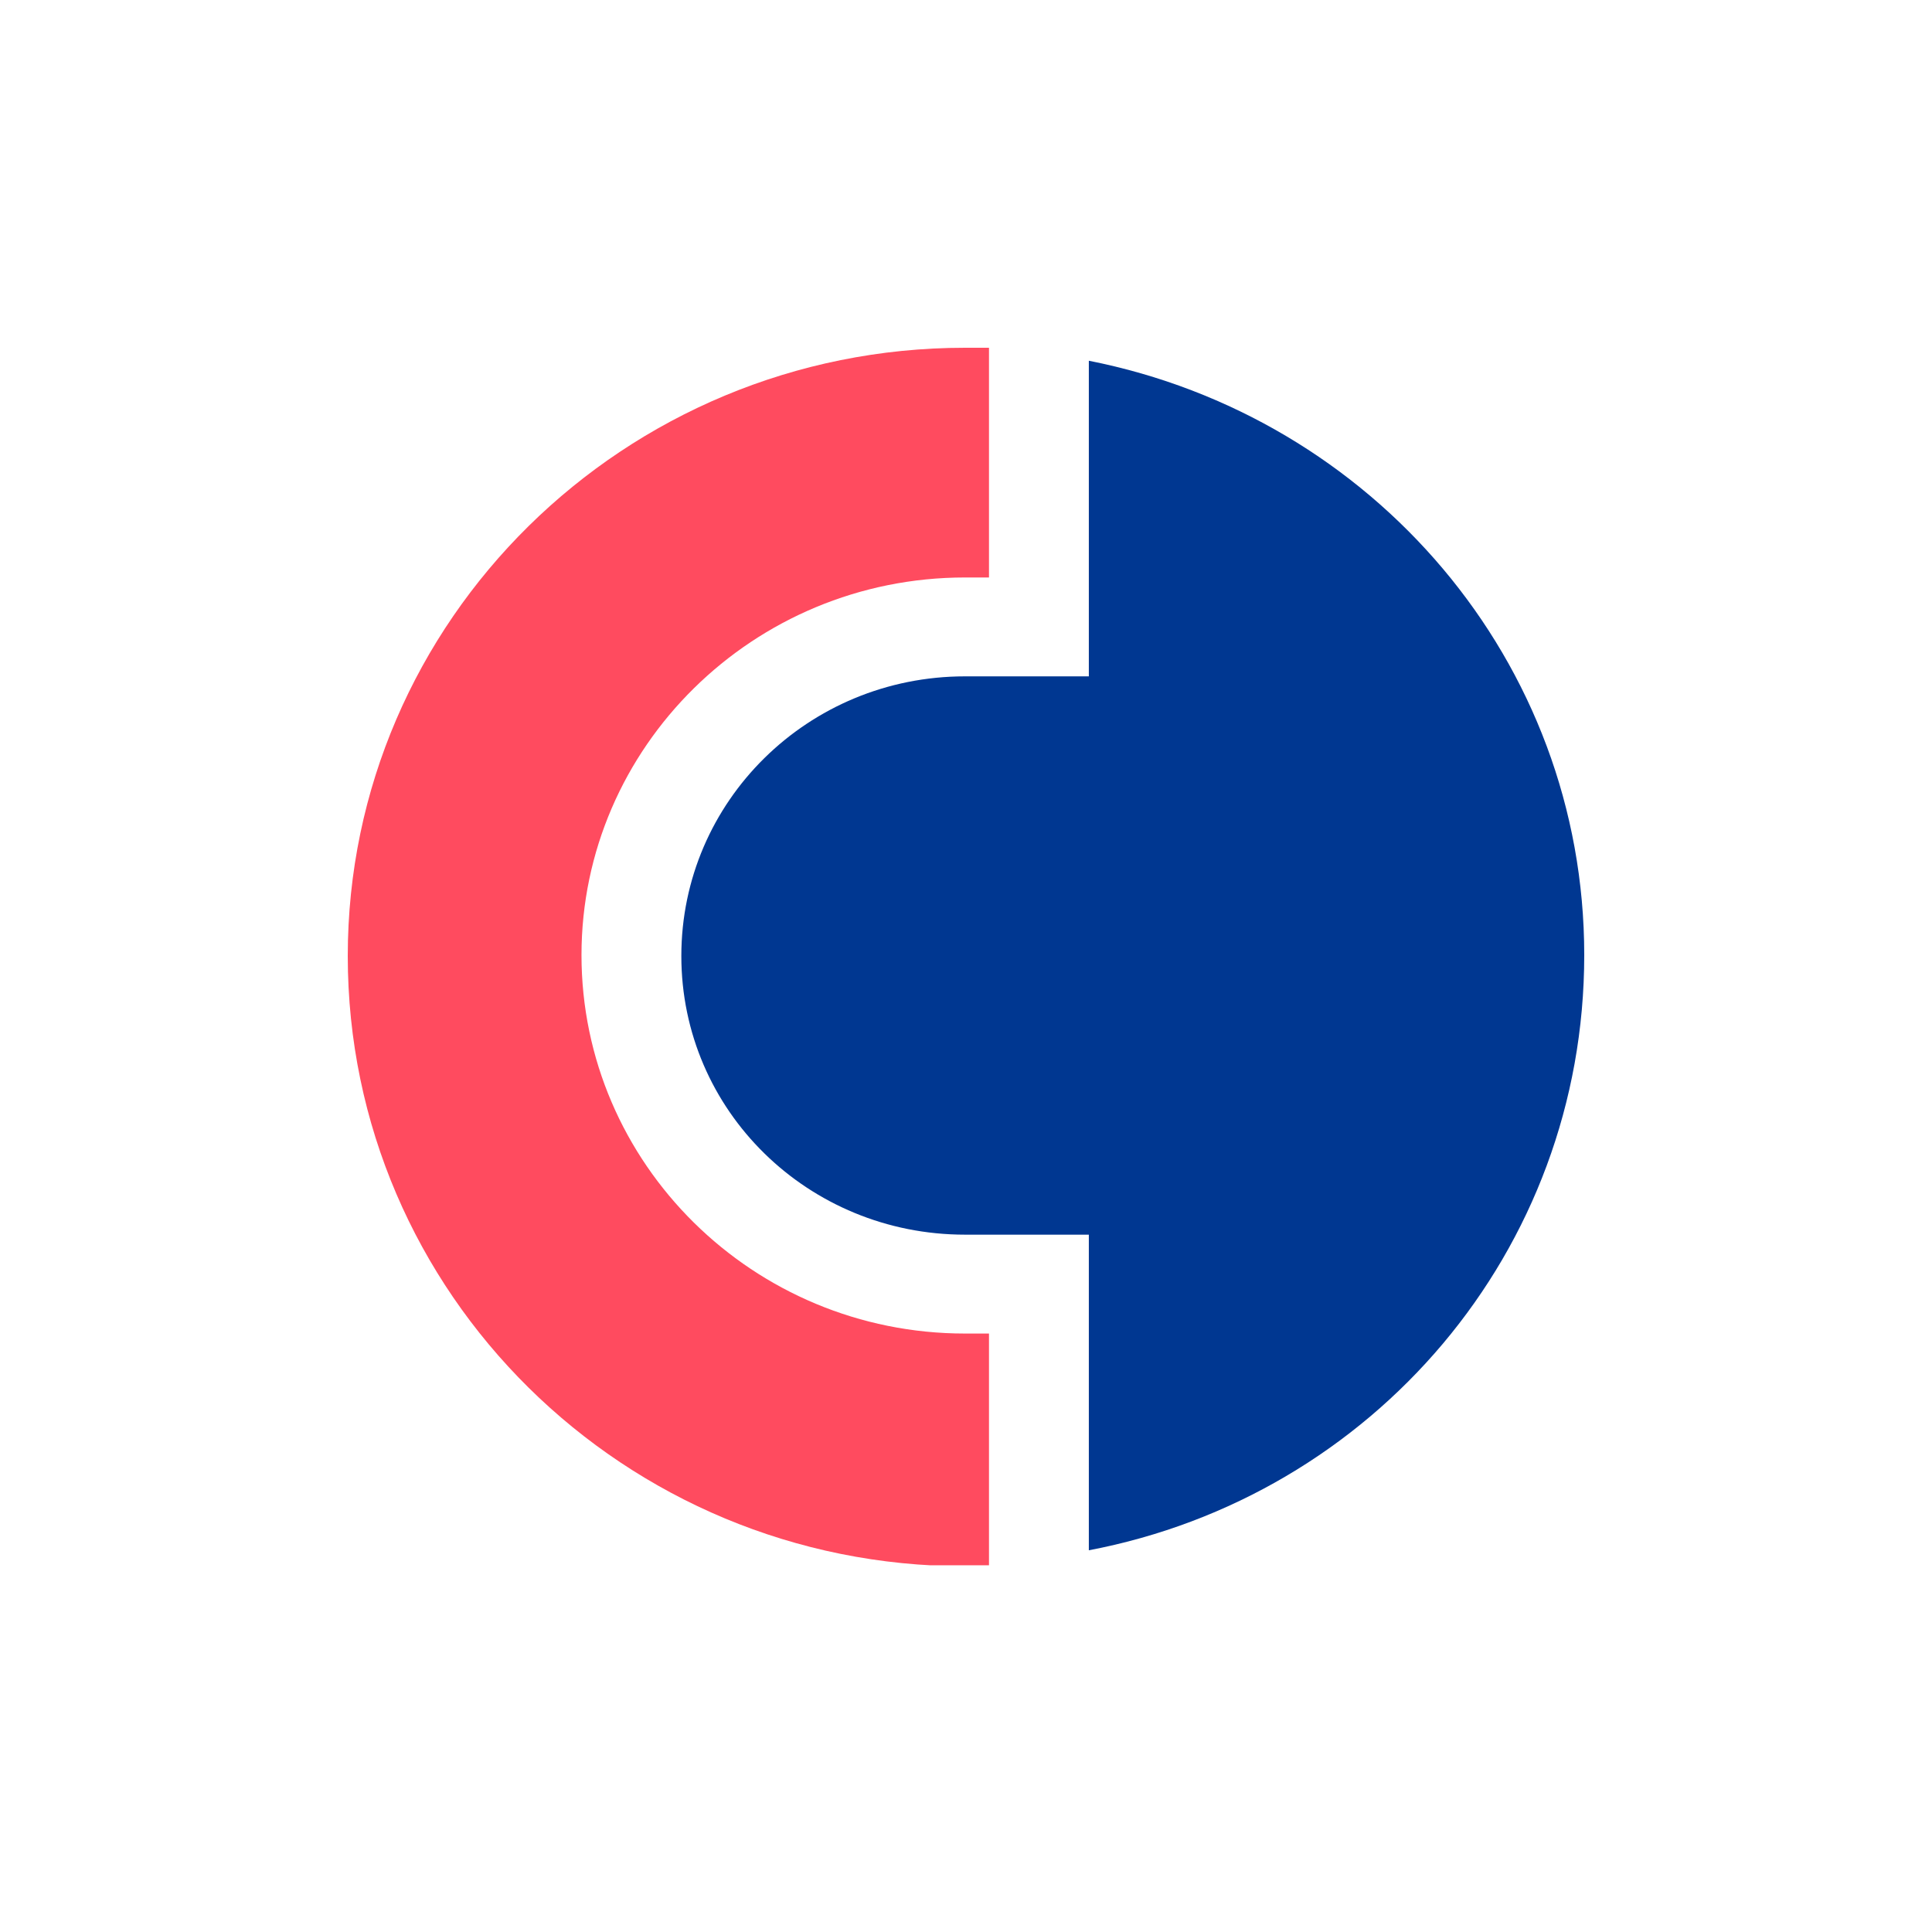
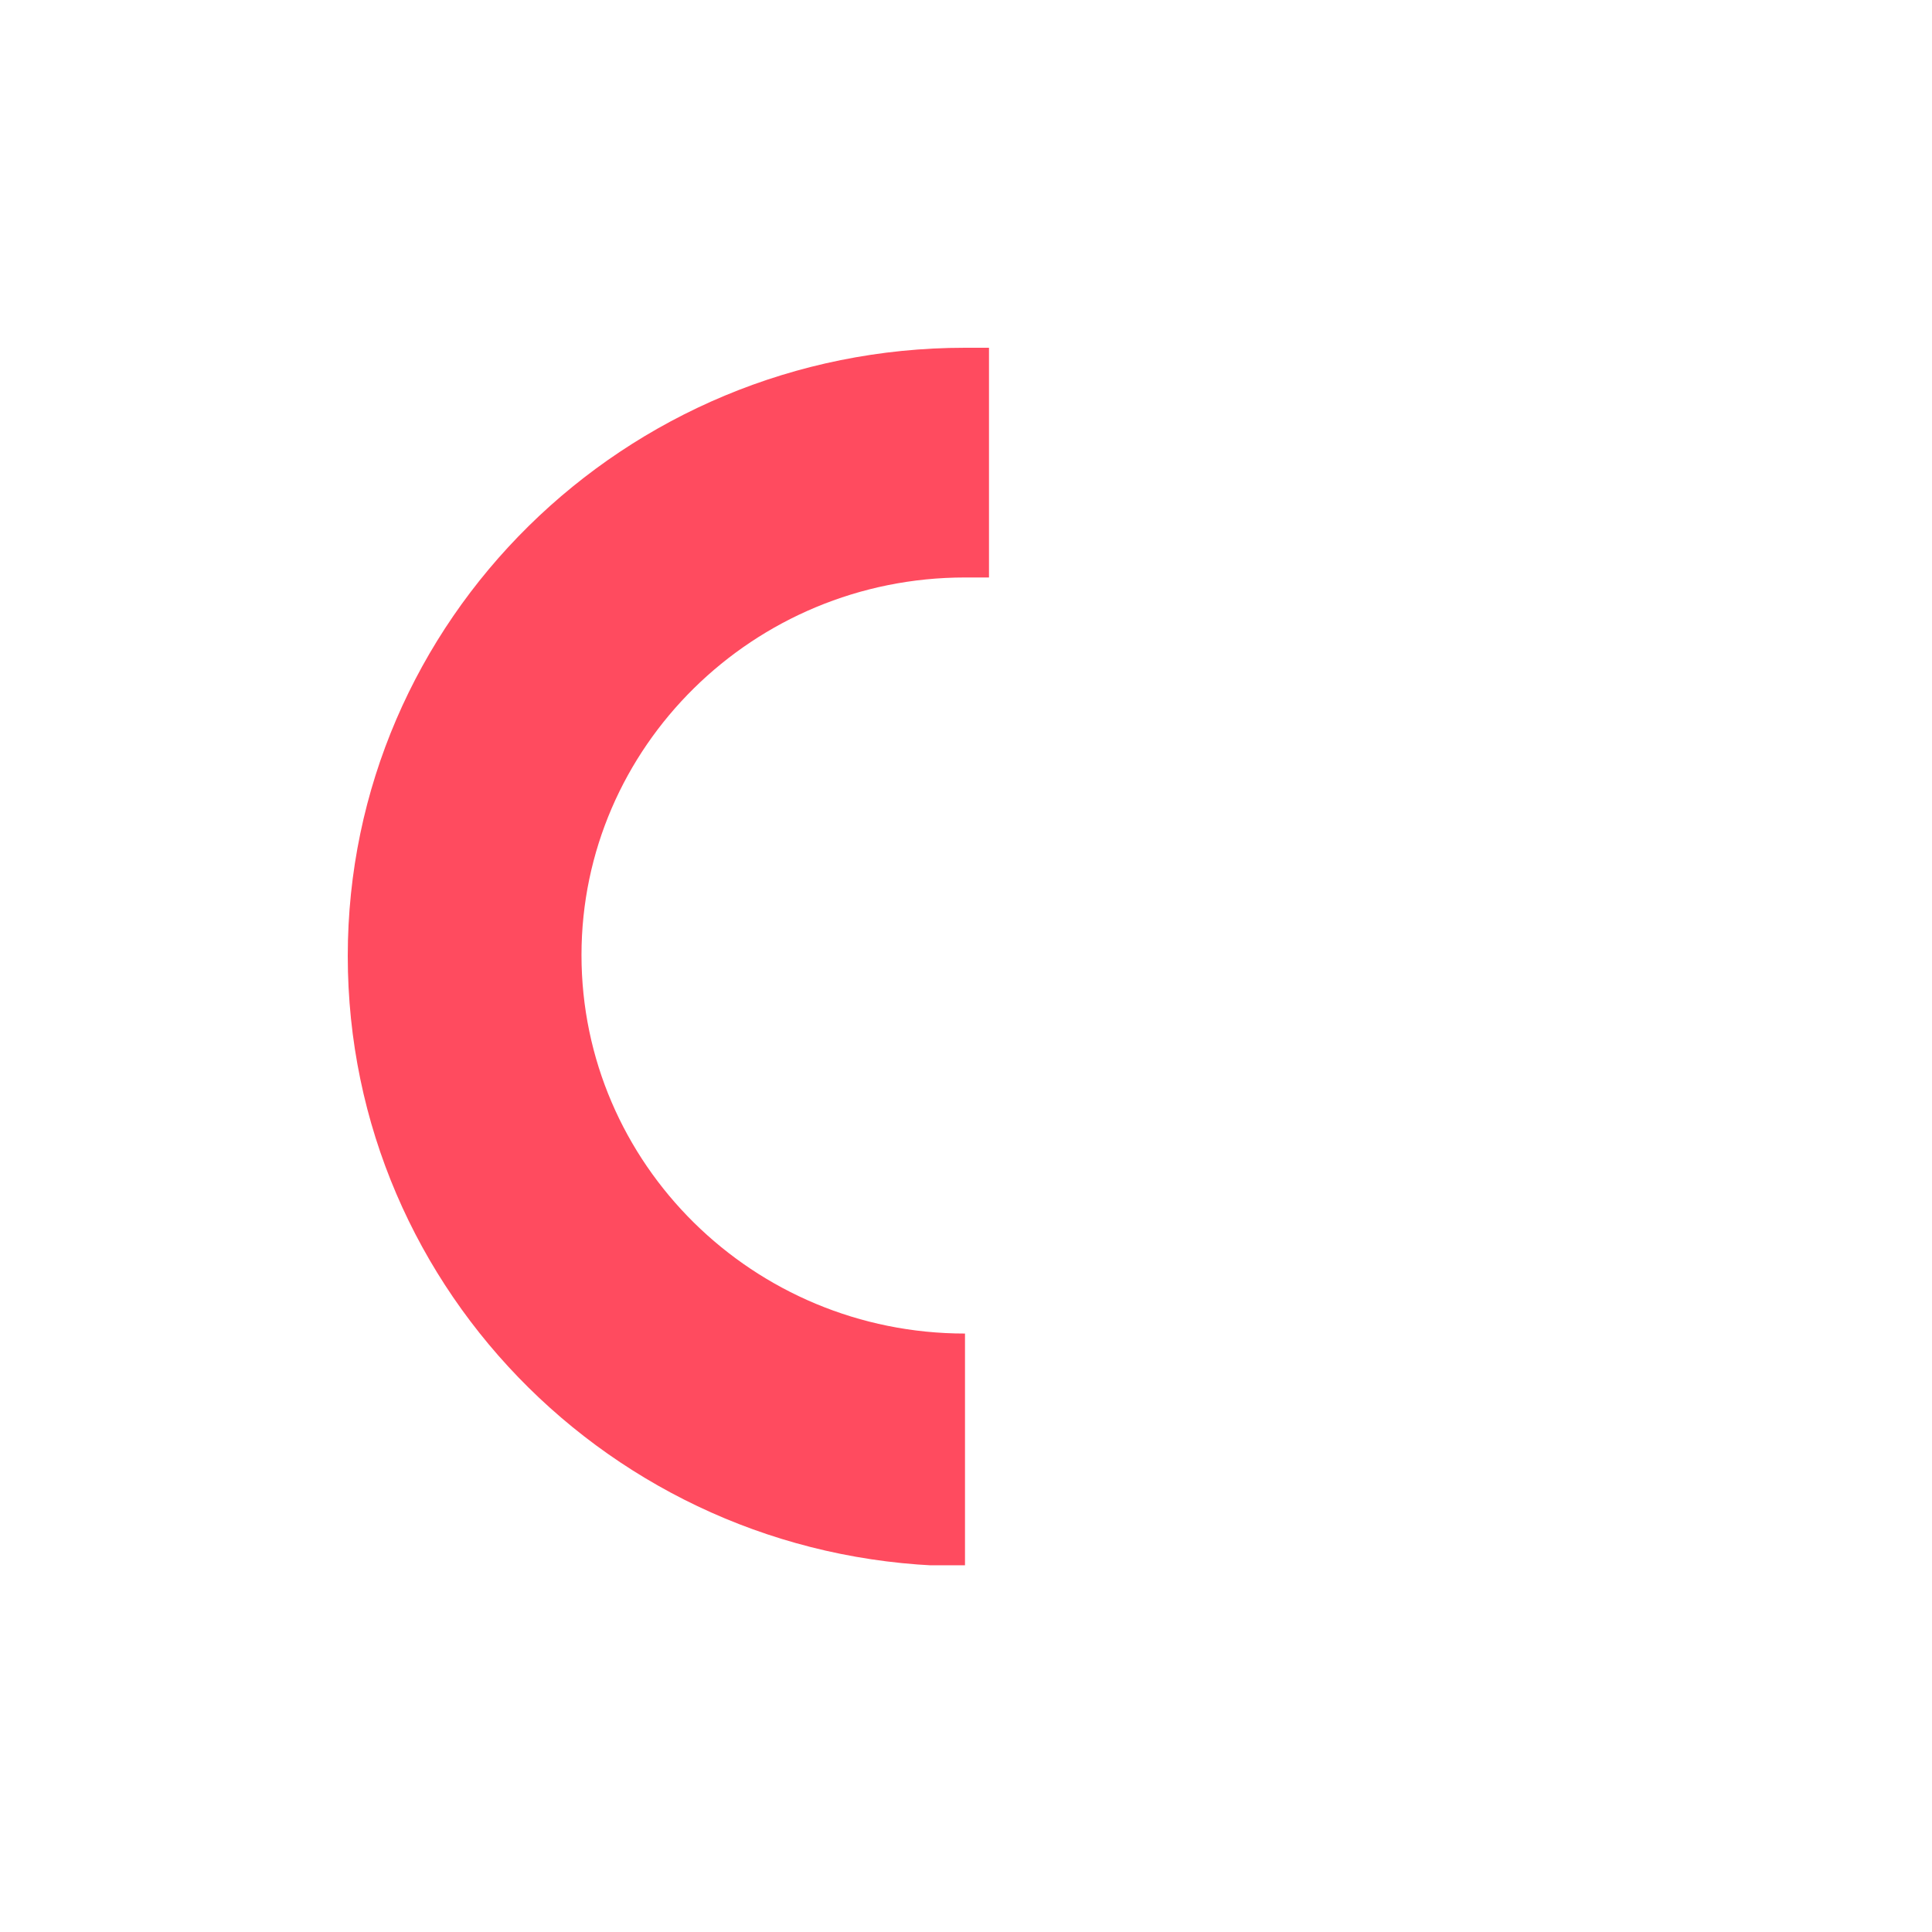
<svg xmlns="http://www.w3.org/2000/svg" width="50" height="50" viewBox="0 0 50 50" fill="none">
  <g clip-path="url(#clip0_1296_319206)">
-     <path fill-rule="evenodd" clip-rule="evenodd" d="M28.179 9.336V17.504H24.974C20.916 17.504 17.633 20.735 17.633 24.741C17.633 28.748 20.916 31.953 24.974 31.953H28.179V40.121C35.52 38.725 41 32.393 41 24.716C41 17.116 35.52 10.784 28.179 9.336Z" fill="#003791" />
-     <path fill-rule="evenodd" clip-rule="evenodd" d="M24.974 34.512C19.494 34.512 15.049 30.118 15.049 24.716C15.049 19.339 19.494 14.945 24.974 14.945H25.595V9H24.974C16.16 9 9 16.056 9 24.741C9 33.478 16.16 40.535 24.974 40.535H25.595V34.512H24.974Z" fill="#FF4B5F" />
+     <path fill-rule="evenodd" clip-rule="evenodd" d="M24.974 34.512C19.494 34.512 15.049 30.118 15.049 24.716C15.049 19.339 19.494 14.945 24.974 14.945H25.595V9H24.974C16.16 9 9 16.056 9 24.741C9 33.478 16.16 40.535 24.974 40.535V34.512H24.974Z" fill="#FF4B5F" />
  </g>
  <defs>
    <clipPath id="clip0_1296_319206">
      <rect width="32" height="31.509" fill="white" transform="translate(9 9)" />
    </clipPath>
  </defs>
</svg>